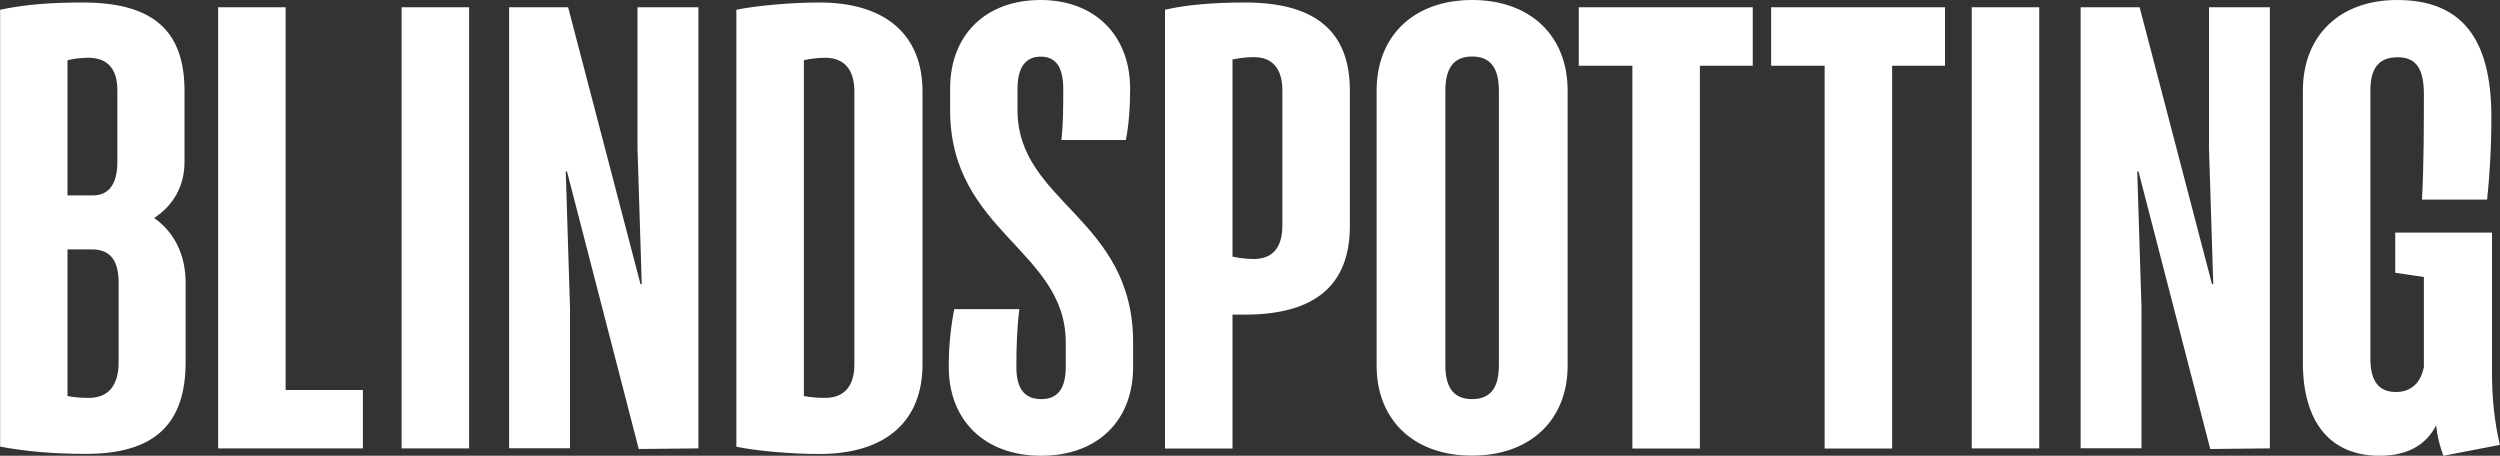
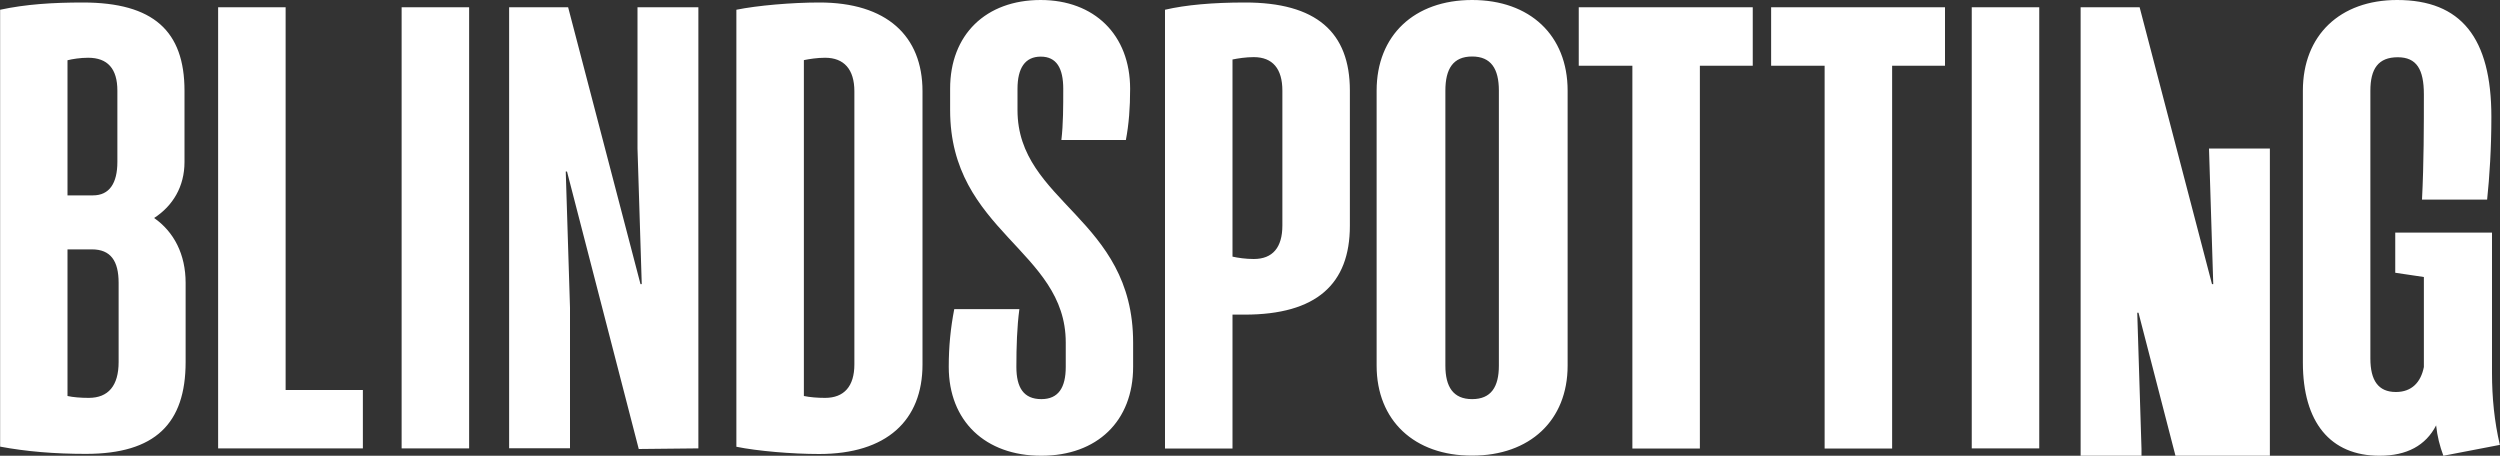
<svg xmlns="http://www.w3.org/2000/svg" version="1.1" x="0px" y="0px" width="2000px" height="364.6px" viewBox="0 0 2000 364.6" style="enable-background:new 0 0 2000 364.6;" xml:space="preserve">
  <rect x="0" y="0" width="2000" height="364.6" fill="#333333" stroke="none" />
  <style type="text/css">
	.st0{fill:#FFFFFF;}
</style>
-   <path class="st0" d="M148.5,226.3v63.3c0,49.2-24.3,73.5-79.8,73.5c-25.3,0-47.7-1.9-68.6-5.8V7.8c20.4-4.4,41.9-5.8,66.2-5.8  c56.5,0,81.3,22.9,81.3,70.6v57c0,19.5-9.2,35-24.3,44.8C139.2,185.5,148.5,203.5,148.5,226.3z M54,48.2v108.1h20.4  c13.1,0,19.5-9.7,19.5-26.8v-57c0-17.5-7.8-26.3-23.4-26.3C64.3,46.2,57.9,47.2,54,48.2z M94.9,226.3c0-17.5-6.3-26.8-21.4-26.8H54  v117.3c4.4,1,10.7,1.5,17,1.5c15.6,0,23.9-9.7,23.9-28.7V226.3z M290.3,312v46.7H174.5V5.8h54V312H290.3z M321.3,5.8h54v352.9h-54  V5.8z M407.3,5.8h47.2l57.9,221.5h1L510,118.8V5.8h48.7v352.9l-47.7,0.5l-57.4-222h-1l3.4,109v112.4h-48.7V5.8z M738,73v218.6  c0,44.8-28.7,71.6-82.7,71.6c-21.9,0-49.6-2.4-66.2-5.8V7.8c16.6-3.4,44.3-5.8,66.2-5.8C709.3,1.9,738,28.7,738,73z M683.5,73  c0-17.5-8.3-26.8-23.4-26.8c-6.3,0-12.7,1-17,1.9v268.7c4.9,1,10.7,1.5,17,1.5c15.1,0,23.4-9.2,23.4-26.8V73z M759,293.5  c0-16.6,1.5-31.2,4.4-46.2h52.1c-1.9,14.1-2.4,30.2-2.4,46.2c0,16.6,5.8,25.8,20,25.8c13.6,0,19.5-9.2,19.5-25.8V274  c0-74-92.5-88.6-92.5-185.9v-17C760,27.7,788.7,0,832.5,0c42.8,0,71.6,27.7,71.6,71.1c0,15.1-1,28.2-3.4,40.9h-51.6  c1.5-12.7,1.5-26.8,1.5-40.9c0-16.6-5.4-25.8-18-25.8S814,54.5,814,71.1v17c0,74,92.5,86.2,92.5,185.9v19.5  c0,43.3-28.7,71.1-73.5,71.1C788.2,364.6,759,336.8,759,293.5z M1079.9,72.5v108.1c0,46.7-26.8,71.1-84.2,71.1H986v107.1h-54V7.8  c16.6-3.9,38.5-5.8,63.8-5.8C1053.1,1.9,1079.9,25.8,1079.9,72.5z M1025.9,72.5c0-17.5-7.8-26.8-22.9-26.8c-6.3,0-12.7,1-17,1.9  v157.7c4.4,1,10.7,1.9,17,1.9c15.1,0,22.9-9.2,22.9-26.8V72.5z M1101.3,292.5v-220c0-44.3,30.2-72.5,76.4-72.5  c46.2,0,76.4,28.2,76.4,72.5v220c0,43.8-30.2,72-76.4,72C1131.5,364.6,1101.3,336.4,1101.3,292.5z M1199.1,292.5v-220  c0-17.5-6.3-27.3-21.4-27.3s-21.4,9.7-21.4,27.3v220c0,17,6.3,26.8,21.4,26.8S1199.1,309.6,1199.1,292.5z M1402.2,52.6h-42.3v306.2  h-54V52.6H1263V5.8h139.2V52.6z M1556,52.6h-42.3v306.2h-54V52.6h-42.8V5.8H1556V52.6z M1577.4,5.8h54v352.9h-54V5.8z M1664.5,5.8  h47.2l57.9,221.5h1l-3.4-108.5V5.8h48.7v352.9l-47.7,0.5l-57.4-222h-1l3.4,109v112.4h-48.7V5.8z M1954.7,364.6  c-2.9-7.8-4.9-15.6-5.8-24.3c-8.3,16.1-23.4,24.3-45.3,24.3c-39.4,0-61.3-26.8-61.3-74.5V72.5c0-44.3,29.7-72.5,75.4-72.5  c51.1,0,75.4,30.2,75.4,93.5c0,25.3-1.5,48.2-3.4,66.2h-52.1c1.5-29.2,1.5-59.4,1.5-84.2c0-20-5.8-29.7-20.9-29.7  c-15.6,0-21.9,9.2-21.9,26.8v214.2c0,17.5,6.3,26.8,20.4,26.8c12.7,0,20-7.8,22.4-20v-72l-22.9-3.4v-32.1h77.4v112.4  c0,19.5,1.9,38.9,6.3,57.4L1954.7,364.6z" />
+   <path class="st0" d="M148.5,226.3v63.3c0,49.2-24.3,73.5-79.8,73.5c-25.3,0-47.7-1.9-68.6-5.8V7.8c20.4-4.4,41.9-5.8,66.2-5.8  c56.5,0,81.3,22.9,81.3,70.6v57c0,19.5-9.2,35-24.3,44.8C139.2,185.5,148.5,203.5,148.5,226.3z M54,48.2v108.1h20.4  c13.1,0,19.5-9.7,19.5-26.8v-57c0-17.5-7.8-26.3-23.4-26.3C64.3,46.2,57.9,47.2,54,48.2z M94.9,226.3c0-17.5-6.3-26.8-21.4-26.8H54  v117.3c4.4,1,10.7,1.5,17,1.5c15.6,0,23.9-9.7,23.9-28.7V226.3z M290.3,312v46.7H174.5V5.8h54V312H290.3z M321.3,5.8h54v352.9h-54  V5.8z M407.3,5.8h47.2l57.9,221.5h1L510,118.8V5.8h48.7v352.9l-47.7,0.5l-57.4-222h-1l3.4,109v112.4h-48.7V5.8z M738,73v218.6  c0,44.8-28.7,71.6-82.7,71.6c-21.9,0-49.6-2.4-66.2-5.8V7.8c16.6-3.4,44.3-5.8,66.2-5.8C709.3,1.9,738,28.7,738,73z M683.5,73  c0-17.5-8.3-26.8-23.4-26.8c-6.3,0-12.7,1-17,1.9v268.7c4.9,1,10.7,1.5,17,1.5c15.1,0,23.4-9.2,23.4-26.8V73z M759,293.5  c0-16.6,1.5-31.2,4.4-46.2h52.1c-1.9,14.1-2.4,30.2-2.4,46.2c0,16.6,5.8,25.8,20,25.8c13.6,0,19.5-9.2,19.5-25.8V274  c0-74-92.5-88.6-92.5-185.9v-17C760,27.7,788.7,0,832.5,0c42.8,0,71.6,27.7,71.6,71.1c0,15.1-1,28.2-3.4,40.9h-51.6  c1.5-12.7,1.5-26.8,1.5-40.9c0-16.6-5.4-25.8-18-25.8S814,54.5,814,71.1v17c0,74,92.5,86.2,92.5,185.9v19.5  c0,43.3-28.7,71.1-73.5,71.1C788.2,364.6,759,336.8,759,293.5z M1079.9,72.5v108.1c0,46.7-26.8,71.1-84.2,71.1H986v107.1h-54V7.8  c16.6-3.9,38.5-5.8,63.8-5.8C1053.1,1.9,1079.9,25.8,1079.9,72.5z M1025.9,72.5c0-17.5-7.8-26.8-22.9-26.8c-6.3,0-12.7,1-17,1.9  v157.7c4.4,1,10.7,1.9,17,1.9c15.1,0,22.9-9.2,22.9-26.8V72.5z M1101.3,292.5v-220c0-44.3,30.2-72.5,76.4-72.5  c46.2,0,76.4,28.2,76.4,72.5v220c0,43.8-30.2,72-76.4,72C1131.5,364.6,1101.3,336.4,1101.3,292.5z M1199.1,292.5v-220  c0-17.5-6.3-27.3-21.4-27.3s-21.4,9.7-21.4,27.3v220c0,17,6.3,26.8,21.4,26.8S1199.1,309.6,1199.1,292.5z M1402.2,52.6h-42.3v306.2  h-54V52.6H1263V5.8h139.2V52.6z M1556,52.6h-42.3v306.2h-54V52.6h-42.8V5.8H1556V52.6z M1577.4,5.8h54v352.9h-54V5.8z M1664.5,5.8  h47.2l57.9,221.5h1l-3.4-108.5h48.7v352.9l-47.7,0.5l-57.4-222h-1l3.4,109v112.4h-48.7V5.8z M1954.7,364.6  c-2.9-7.8-4.9-15.6-5.8-24.3c-8.3,16.1-23.4,24.3-45.3,24.3c-39.4,0-61.3-26.8-61.3-74.5V72.5c0-44.3,29.7-72.5,75.4-72.5  c51.1,0,75.4,30.2,75.4,93.5c0,25.3-1.5,48.2-3.4,66.2h-52.1c1.5-29.2,1.5-59.4,1.5-84.2c0-20-5.8-29.7-20.9-29.7  c-15.6,0-21.9,9.2-21.9,26.8v214.2c0,17.5,6.3,26.8,20.4,26.8c12.7,0,20-7.8,22.4-20v-72l-22.9-3.4v-32.1h77.4v112.4  c0,19.5,1.9,38.9,6.3,57.4L1954.7,364.6z" />
</svg>